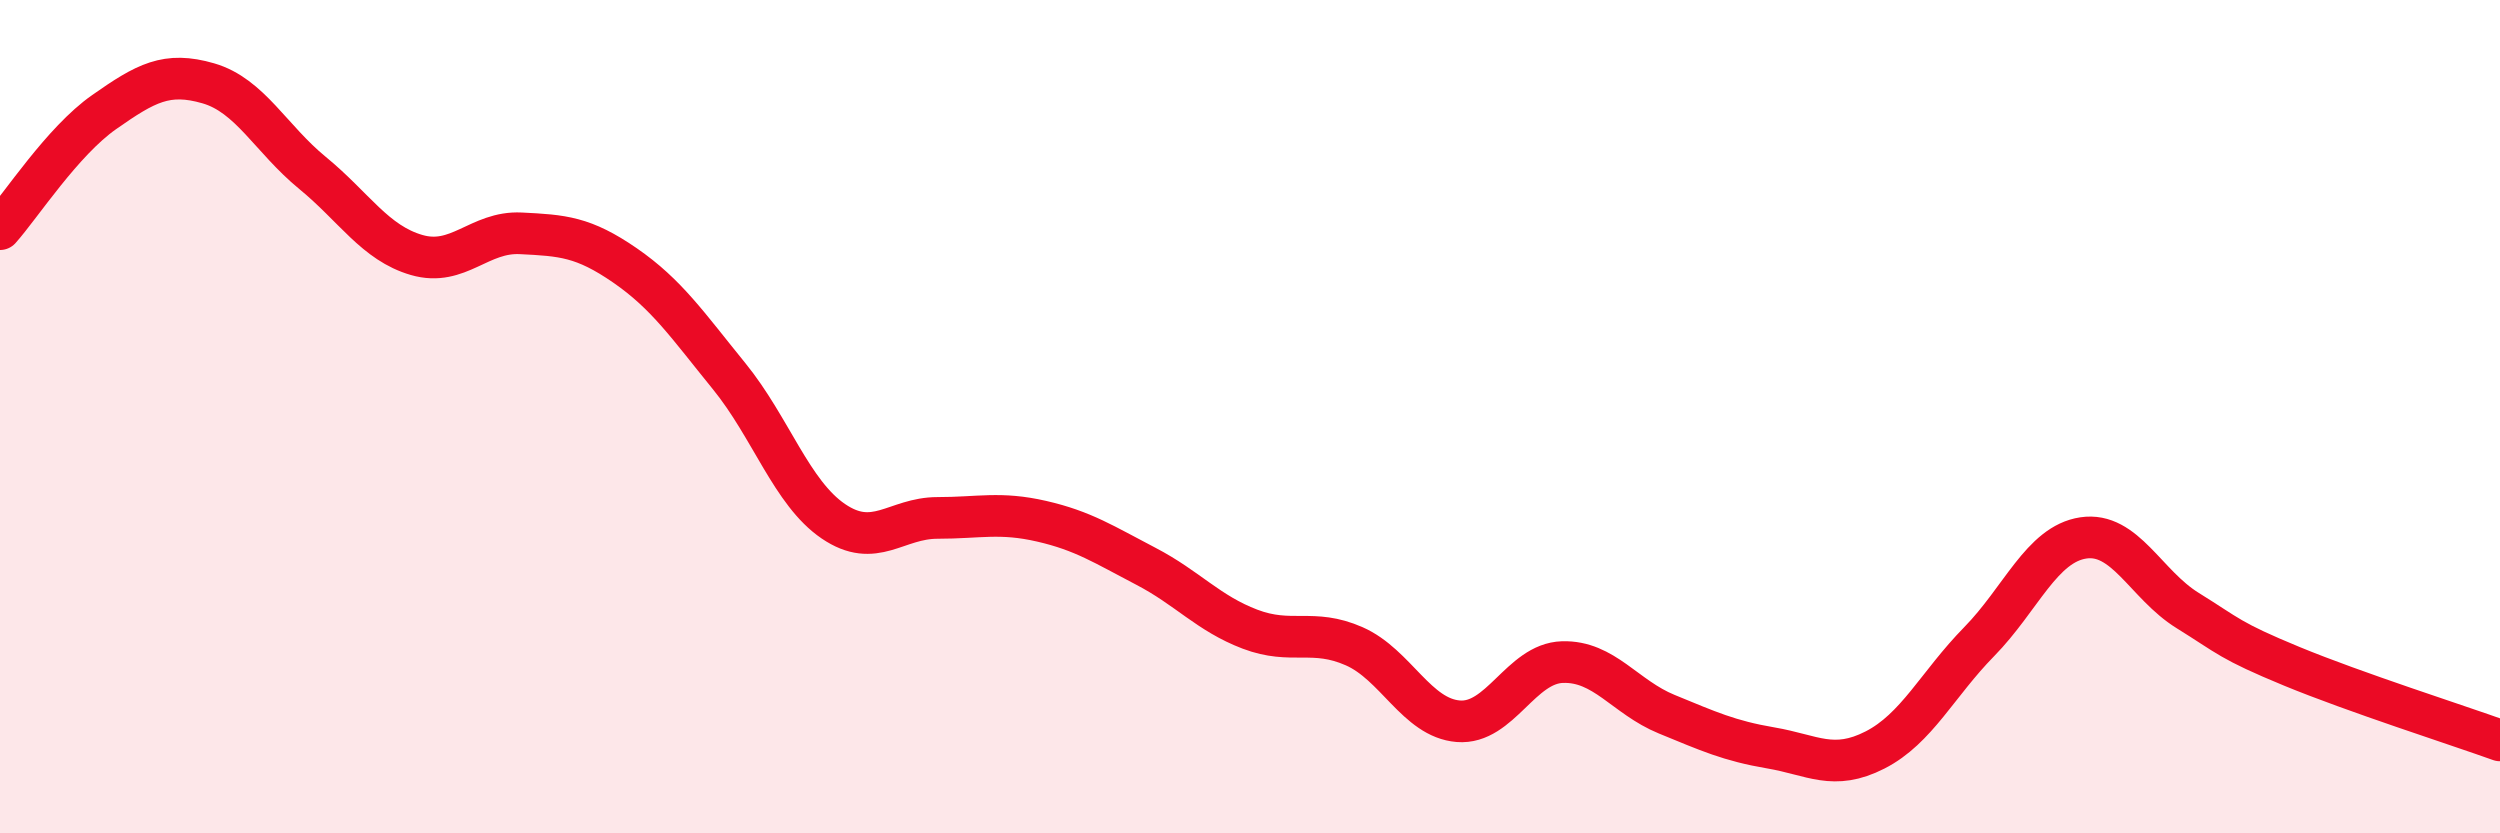
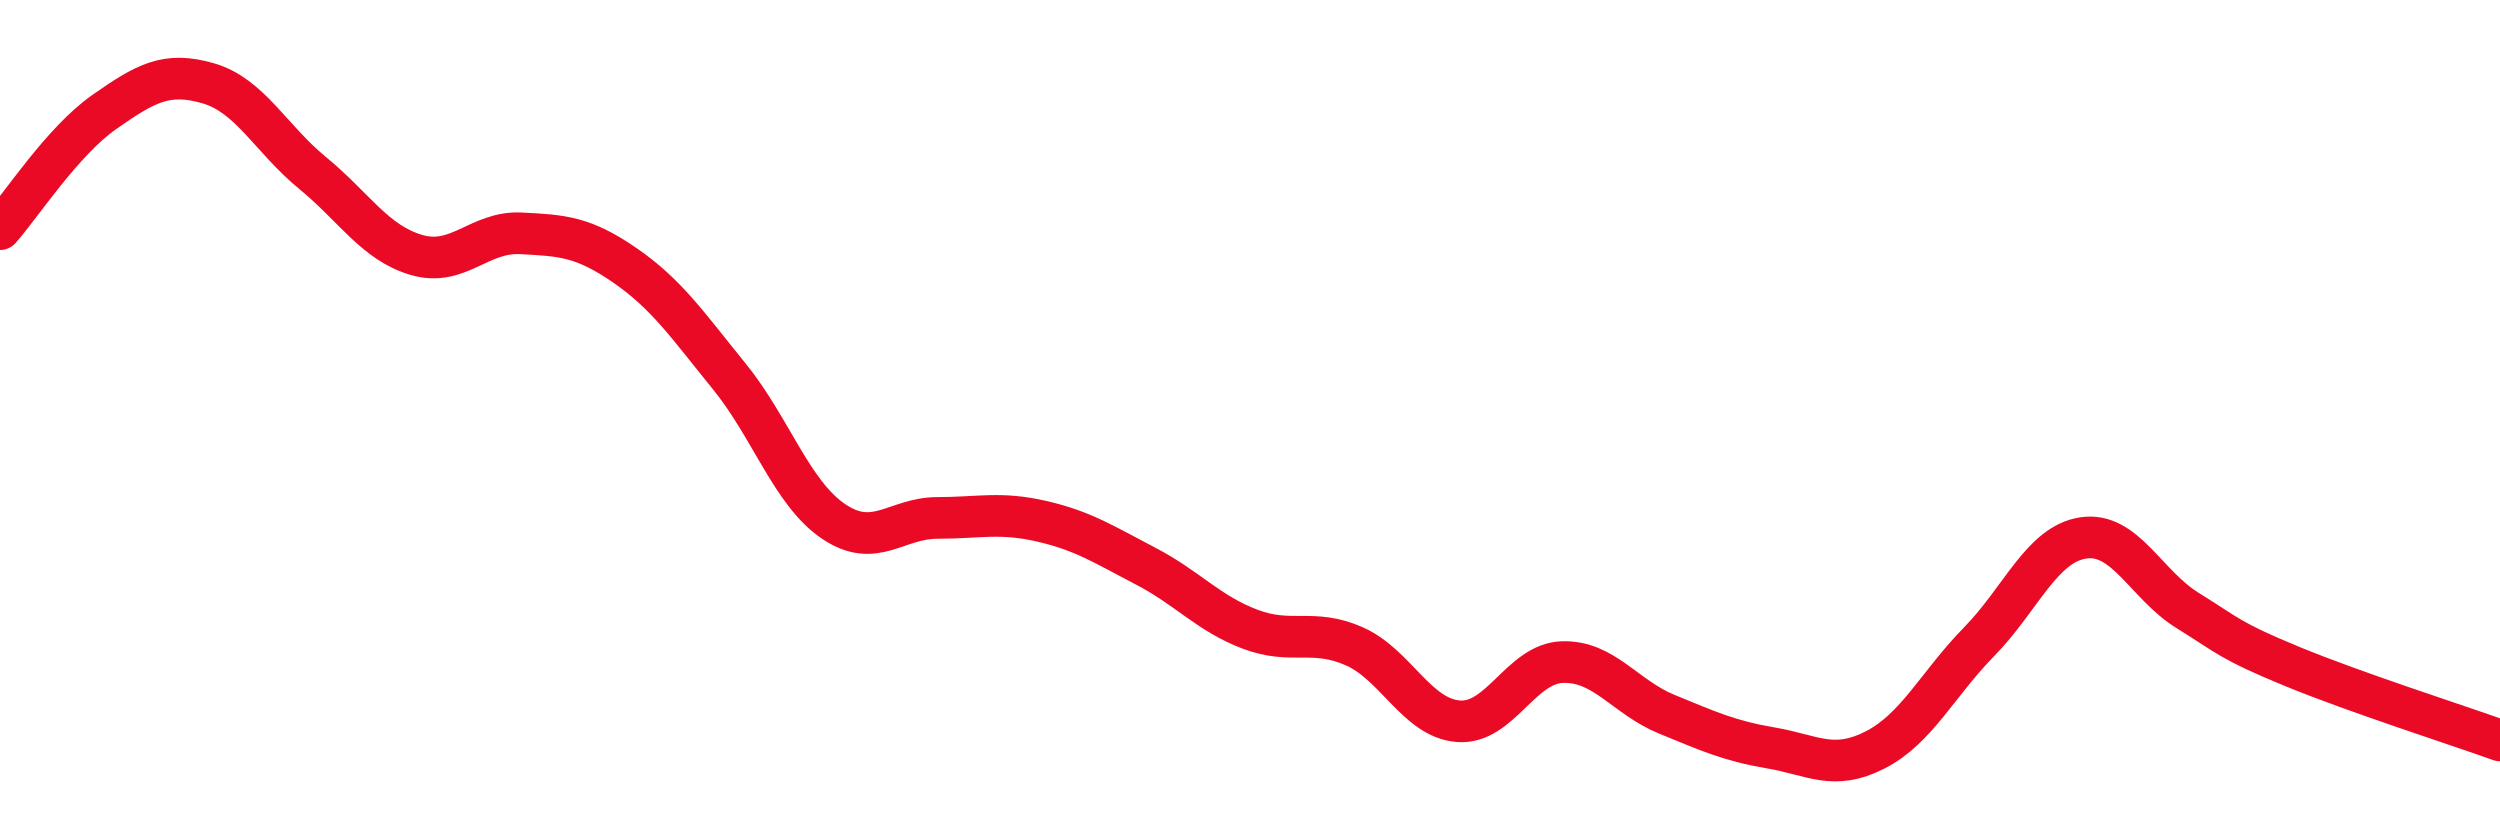
<svg xmlns="http://www.w3.org/2000/svg" width="60" height="20" viewBox="0 0 60 20">
-   <path d="M 0,5.5 C 0.5,4.94 1.5,3.39 2.5,2.69 C 3.5,1.99 4,1.71 5,2 C 6,2.29 6.5,3.33 7.5,4.15 C 8.5,4.97 9,5.83 10,6.12 C 11,6.41 11.5,5.55 12.5,5.6 C 13.5,5.65 14,5.68 15,6.37 C 16,7.06 16.5,7.8 17.5,9.03 C 18.5,10.26 19,11.83 20,12.51 C 21,13.19 21.5,12.43 22.5,12.43 C 23.5,12.43 24,12.28 25,12.51 C 26,12.74 26.5,13.07 27.5,13.59 C 28.5,14.11 29,14.72 30,15.1 C 31,15.48 31.5,15.07 32.5,15.51 C 33.5,15.95 34,17.23 35,17.31 C 36,17.39 36.5,15.92 37.5,15.89 C 38.5,15.86 39,16.73 40,17.14 C 41,17.55 41.5,17.78 42.5,17.95 C 43.5,18.12 44,18.51 45,18 C 46,17.49 46.5,16.42 47.5,15.4 C 48.5,14.38 49,13.06 50,12.91 C 51,12.76 51.5,14.03 52.5,14.65 C 53.5,15.27 53.5,15.37 55,15.99 C 56.5,16.61 59,17.41 60,17.77L60 20L0 20Z" fill="#EB0A25" opacity="0.1" stroke-linecap="round" stroke-linejoin="round" />
  <path d="M 0,5.5 C 0.5,4.94 1.5,3.39 2.5,2.69 C 3.5,1.99 4,1.71 5,2 C 6,2.29 6.5,3.33 7.5,4.15 C 8.5,4.97 9,5.83 10,6.12 C 11,6.41 11.5,5.55 12.5,5.6 C 13.5,5.65 14,5.68 15,6.37 C 16,7.06 16.5,7.8 17.5,9.03 C 18.5,10.26 19,11.83 20,12.51 C 21,13.19 21.5,12.43 22.5,12.43 C 23.5,12.43 24,12.28 25,12.51 C 26,12.74 26.5,13.07 27.5,13.59 C 28.5,14.11 29,14.72 30,15.1 C 31,15.48 31.5,15.07 32.5,15.51 C 33.5,15.95 34,17.23 35,17.31 C 36,17.39 36.5,15.92 37.5,15.89 C 38.5,15.86 39,16.73 40,17.14 C 41,17.55 41.5,17.78 42.5,17.95 C 43.5,18.12 44,18.51 45,18 C 46,17.49 46.5,16.42 47.5,15.4 C 48.5,14.38 49,13.06 50,12.91 C 51,12.76 51.5,14.03 52.5,14.65 C 53.5,15.27 53.5,15.37 55,15.99 C 56.5,16.61 59,17.41 60,17.77" stroke="#EB0A25" stroke-width="1" fill="none" stroke-linecap="round" stroke-linejoin="round" />
</svg>